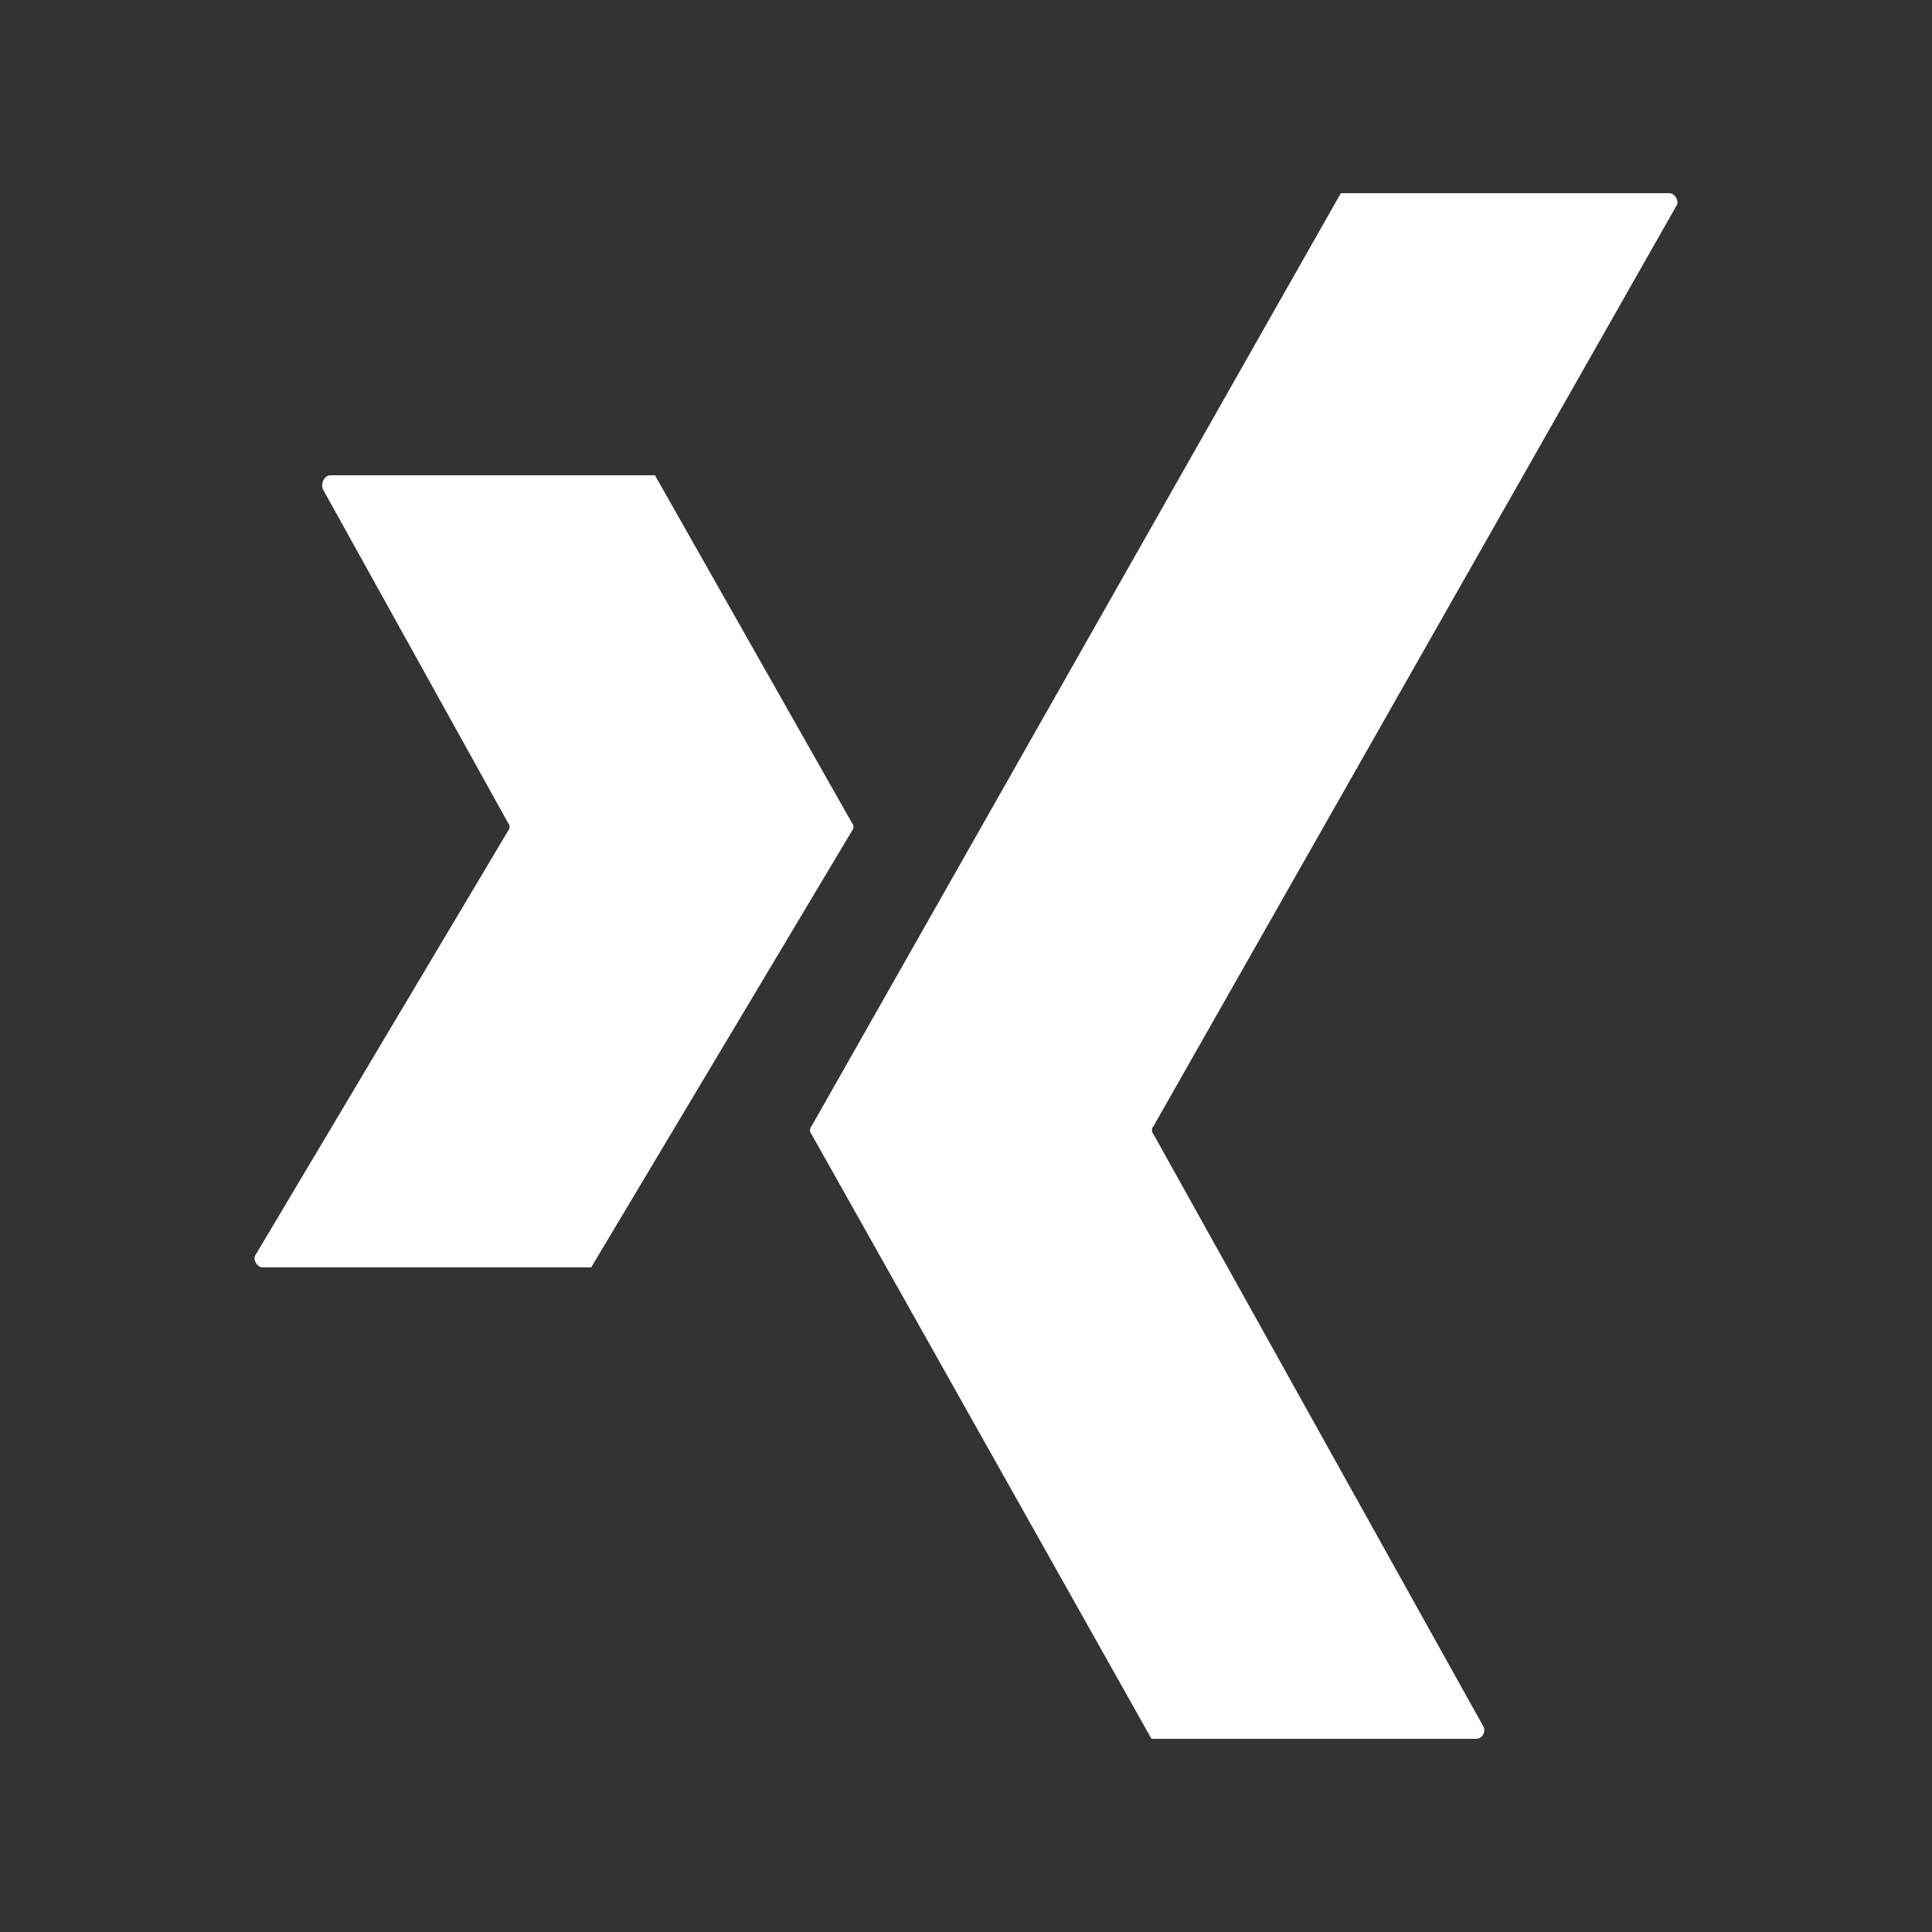
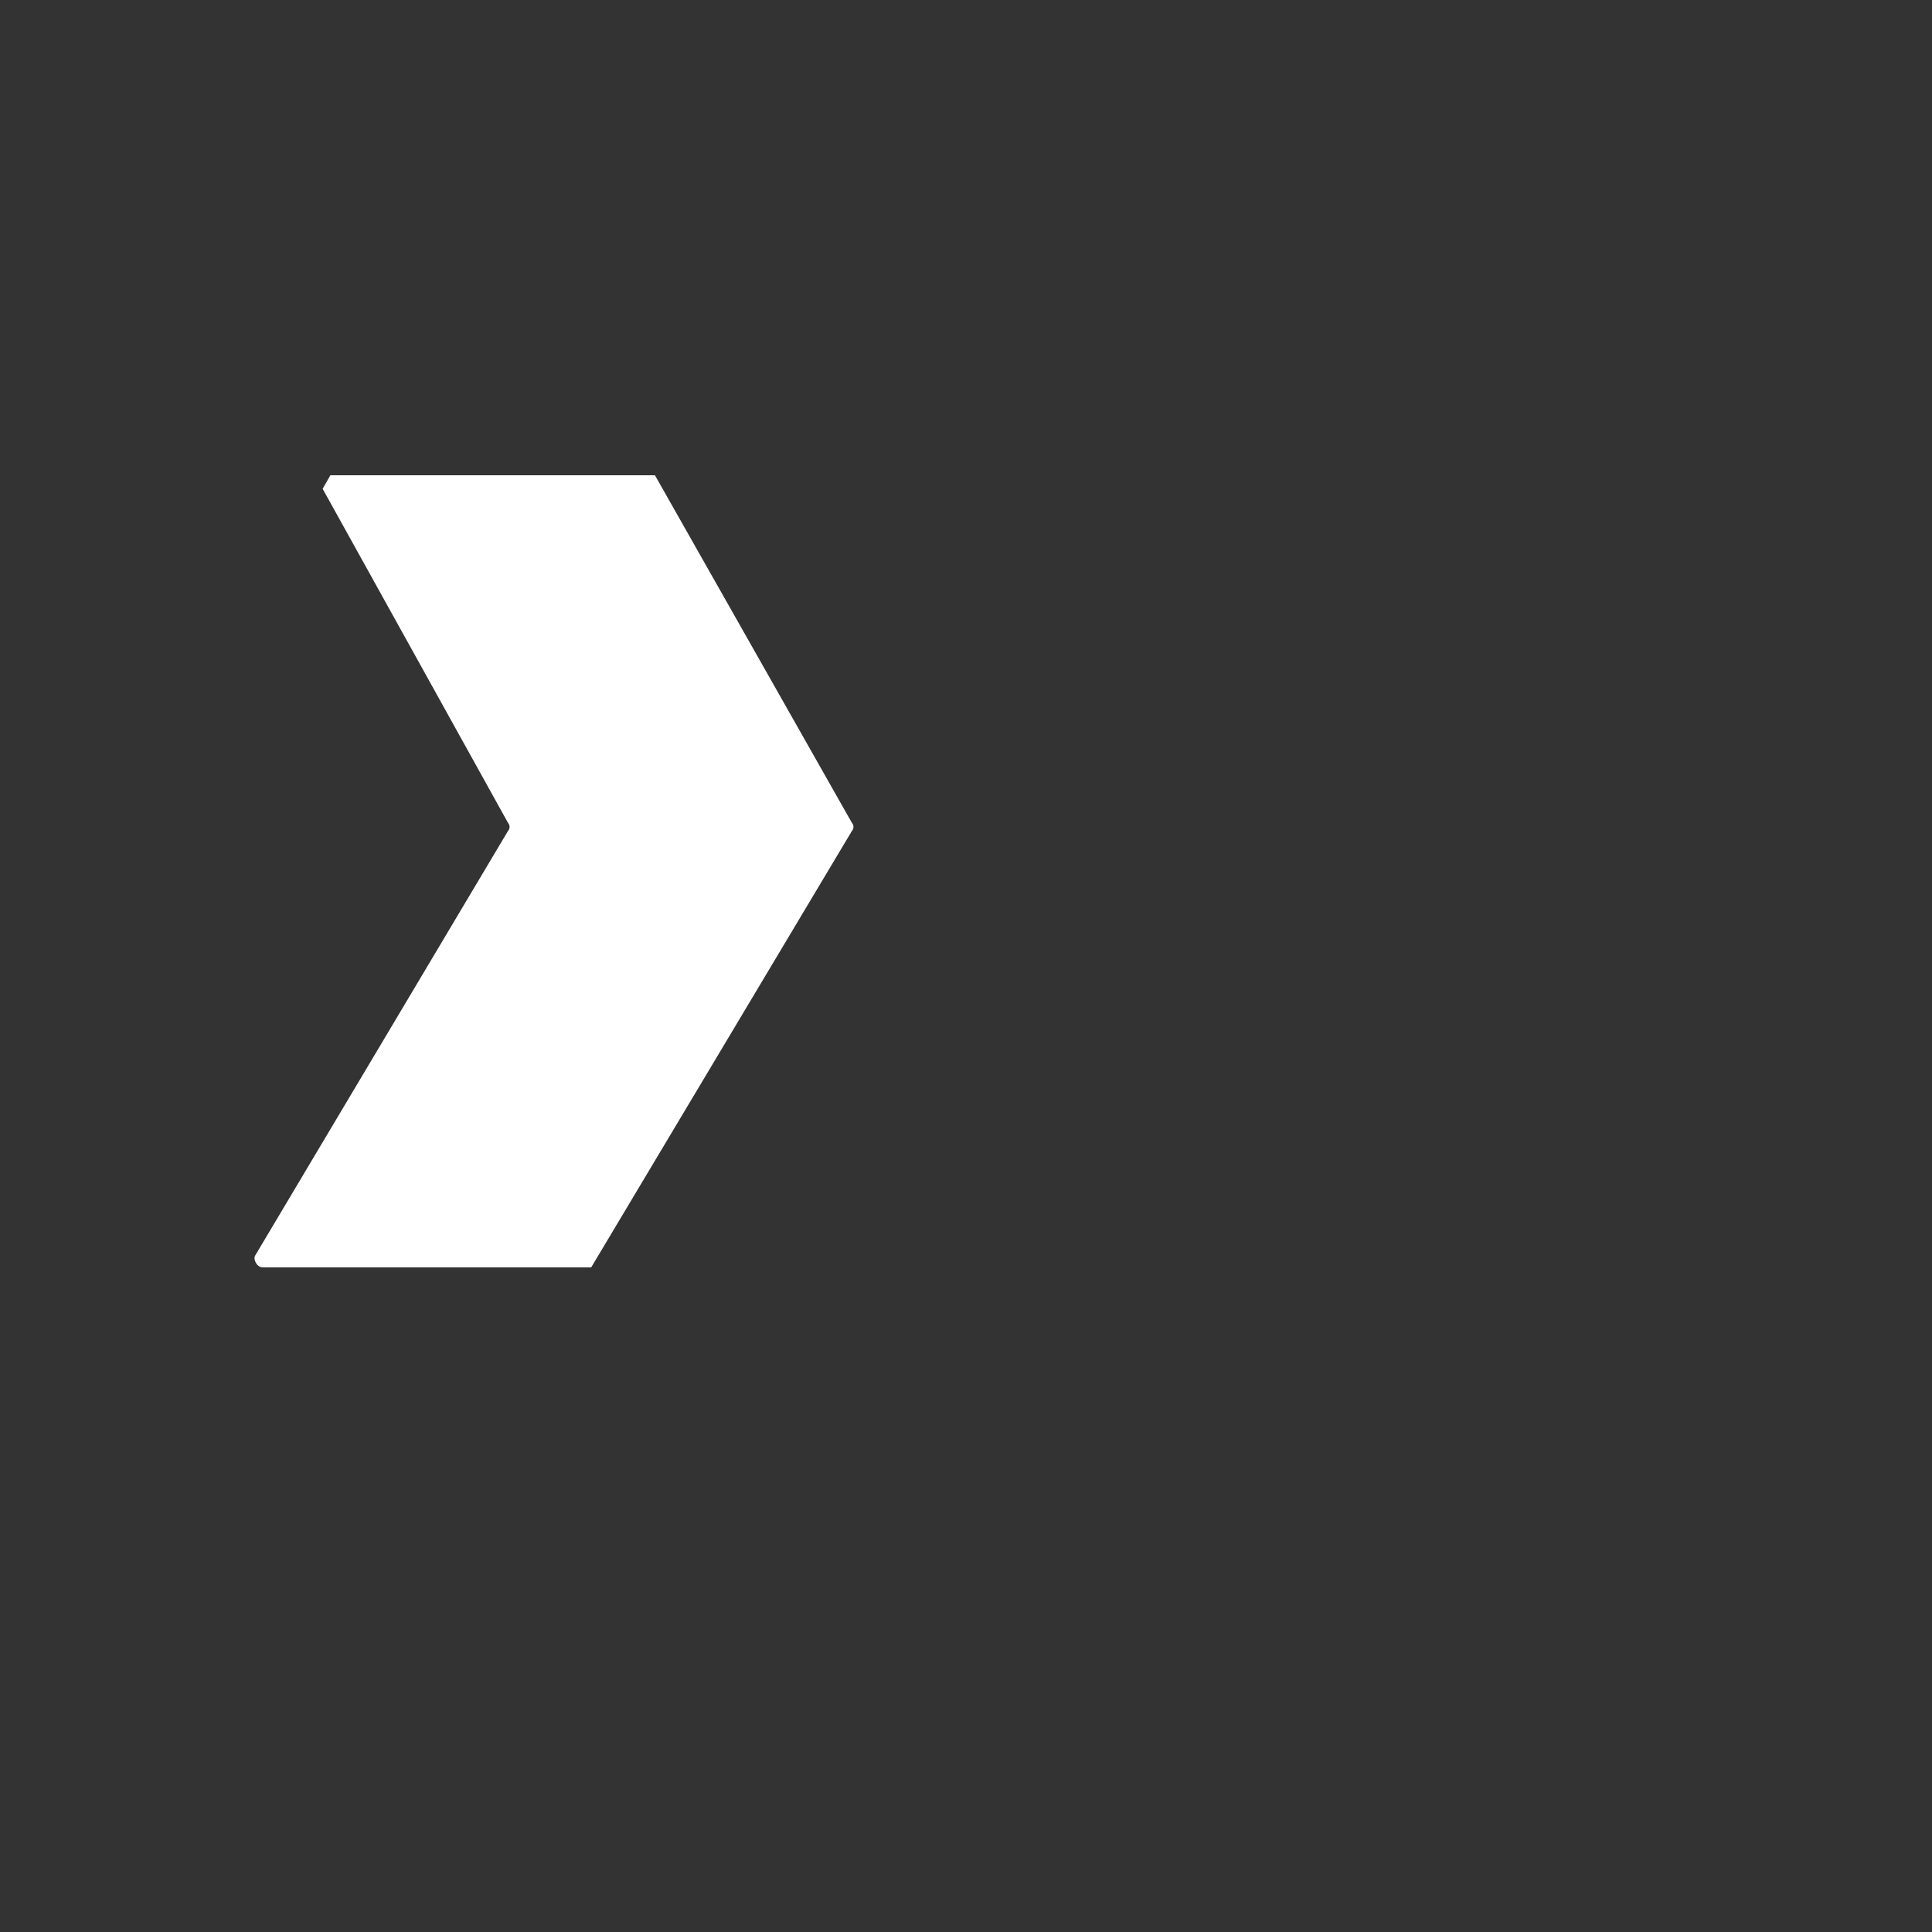
<svg xmlns="http://www.w3.org/2000/svg" version="1.1" width="512" height="512" x="0" y="0" viewBox="0 0 100 100" style="enable-background:new 0 0 512 512" xml:space="preserve">
  <rect x="0" y="0" width="100" height="100" fill="#333333" stroke="none" />
  <g>
    <g id="_x32_6.Xing">
-       <path d="m17.1 24.6h16.8l10.2 18c.1.1.1.3 0 .4l-13.5 22.6h-17c-.3 0-.5-.4-.4-.6l13.1-22c.1-.1.1-.3 0-.4l-9.6-17.3c-.1-.3.1-.7.4-.7z" fill="#ffffff" data-original="#000000" style="" />
-       <path d="m76.4 90h-16.8l-17.6-31.3c-.1-.1-.1-.3 0-.4l27.4-48.3h17c.3 0 .5.4.4.6l-27.1 47.7c-.1.1-.1.3 0 .4l17.1 30.7c.1.3-.1.6-.4.6z" fill="#ffffff" data-original="#000000" style="" />
+       <path d="m17.1 24.6h16.8l10.2 18c.1.1.1.3 0 .4l-13.5 22.6h-17c-.3 0-.5-.4-.4-.6l13.1-22c.1-.1.1-.3 0-.4l-9.6-17.3z" fill="#ffffff" data-original="#000000" style="" />
    </g>
  </g>
</svg>